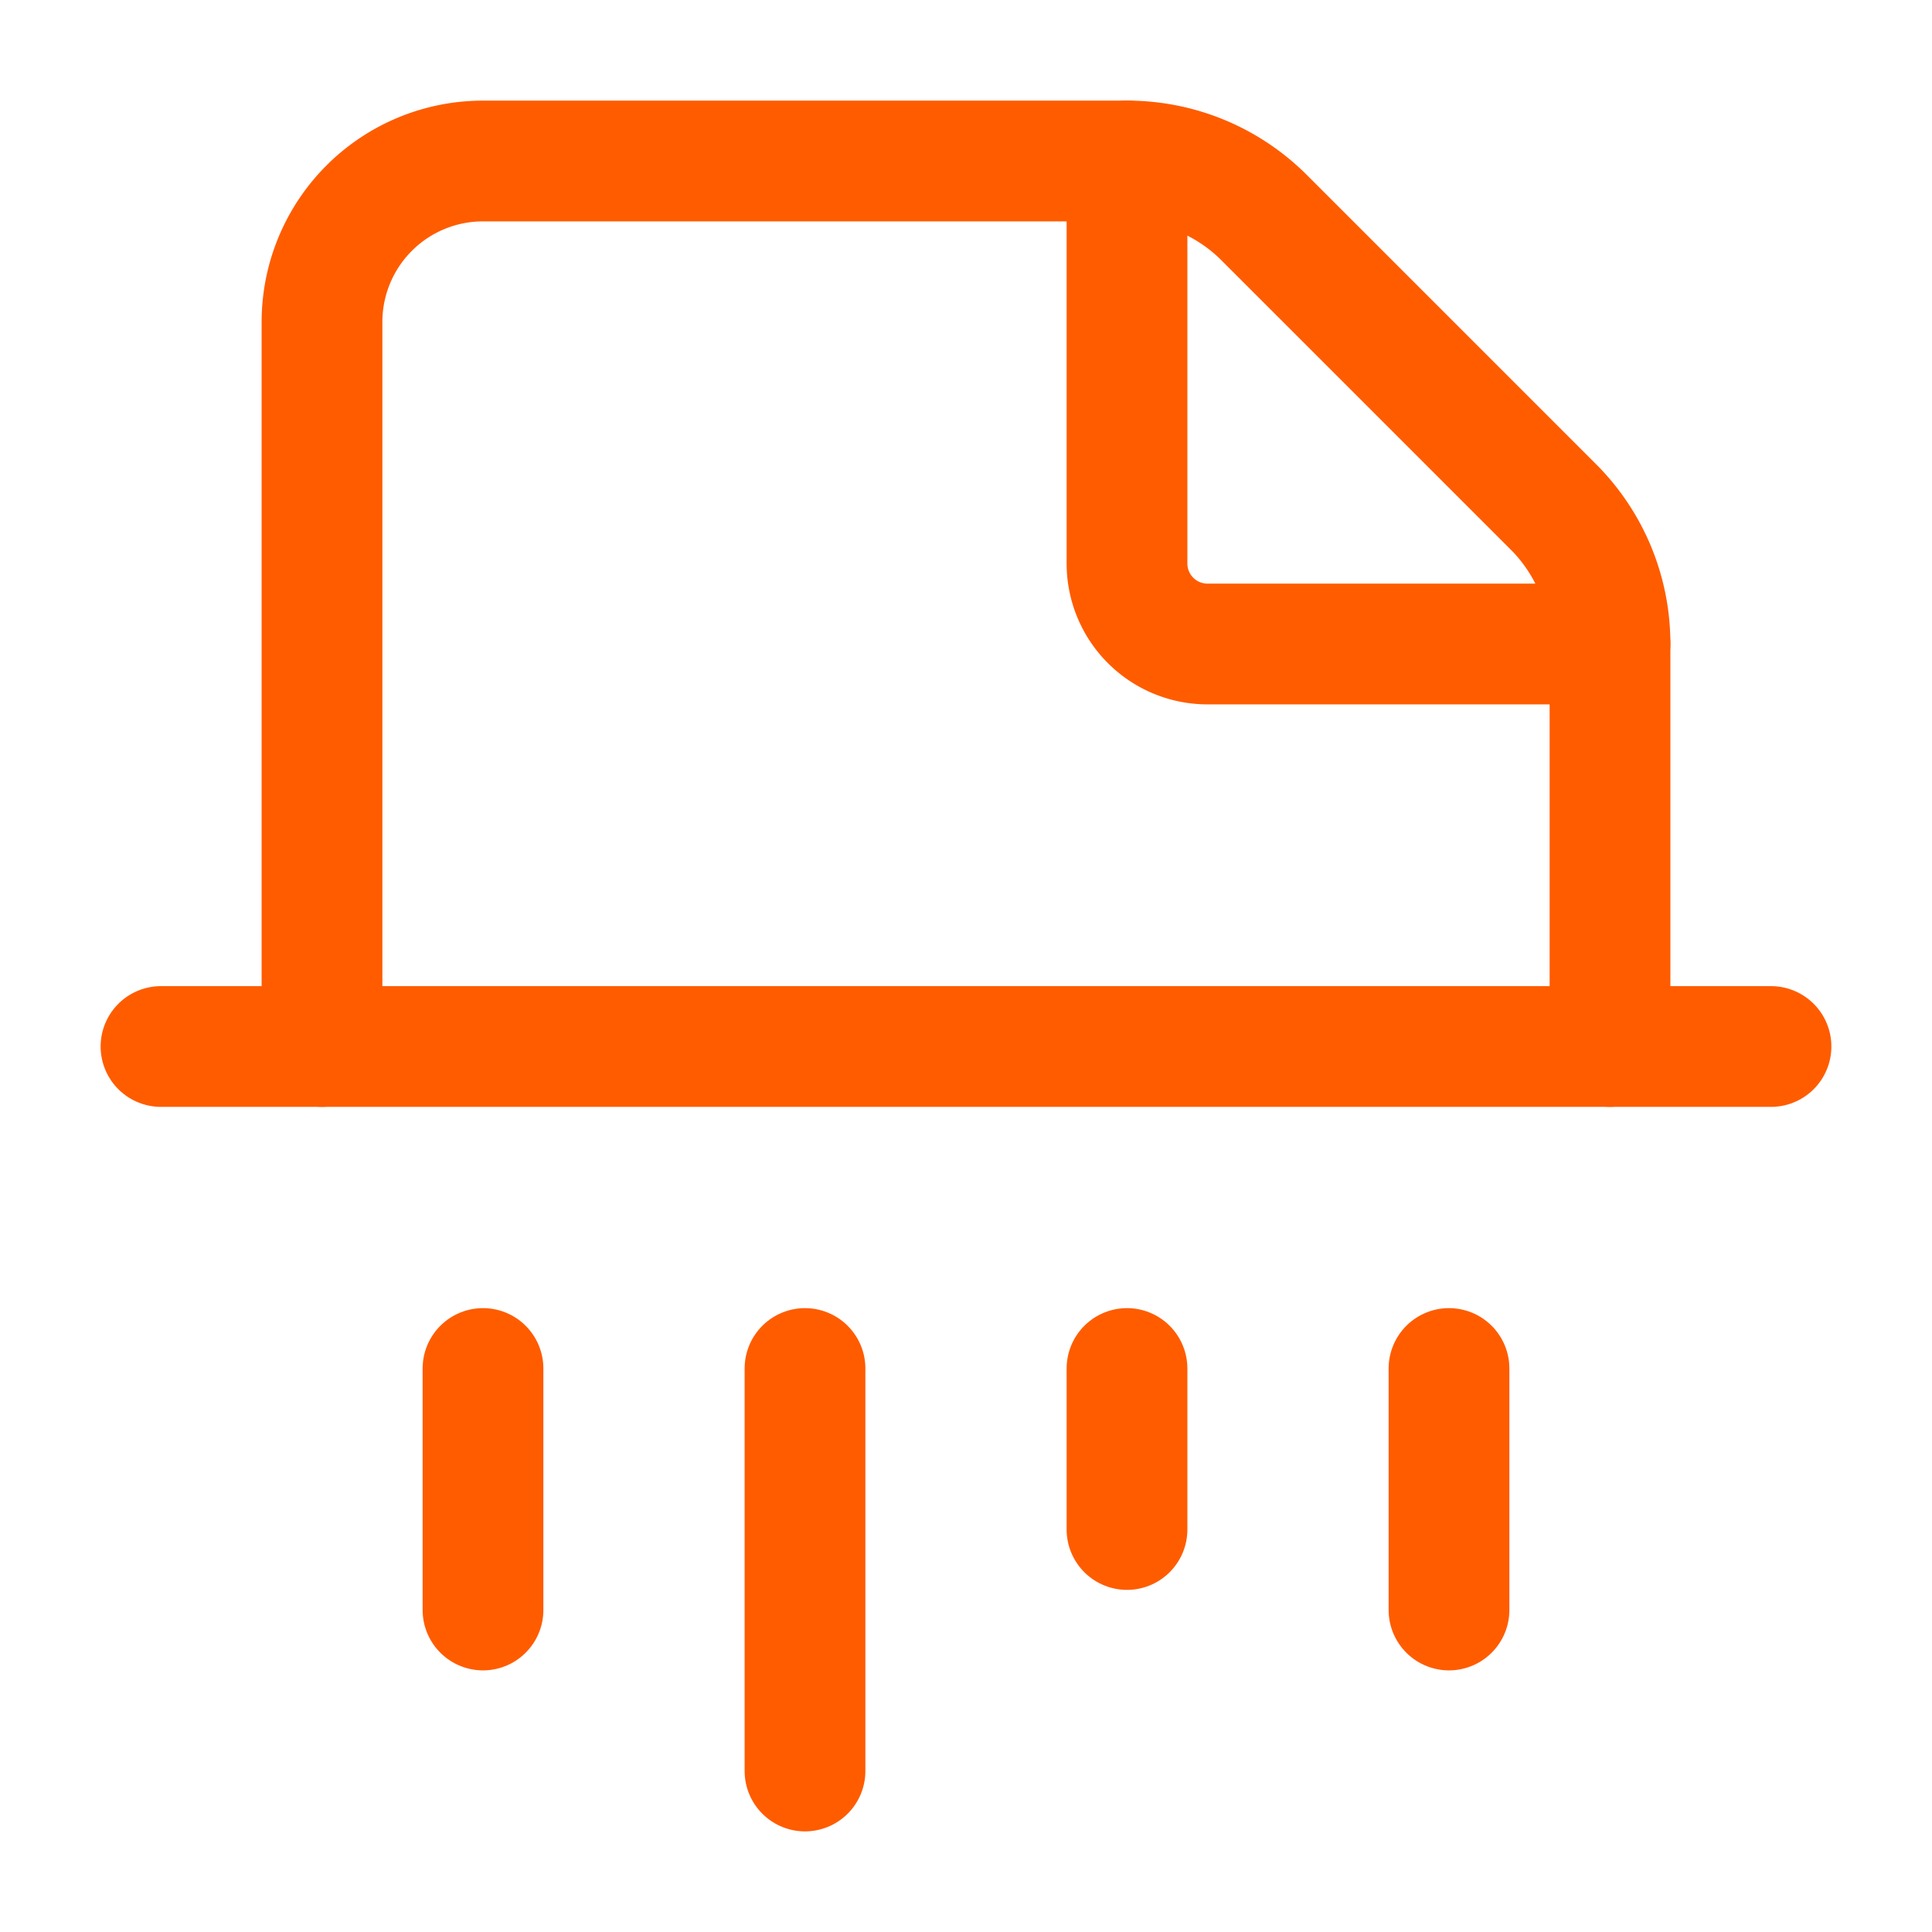
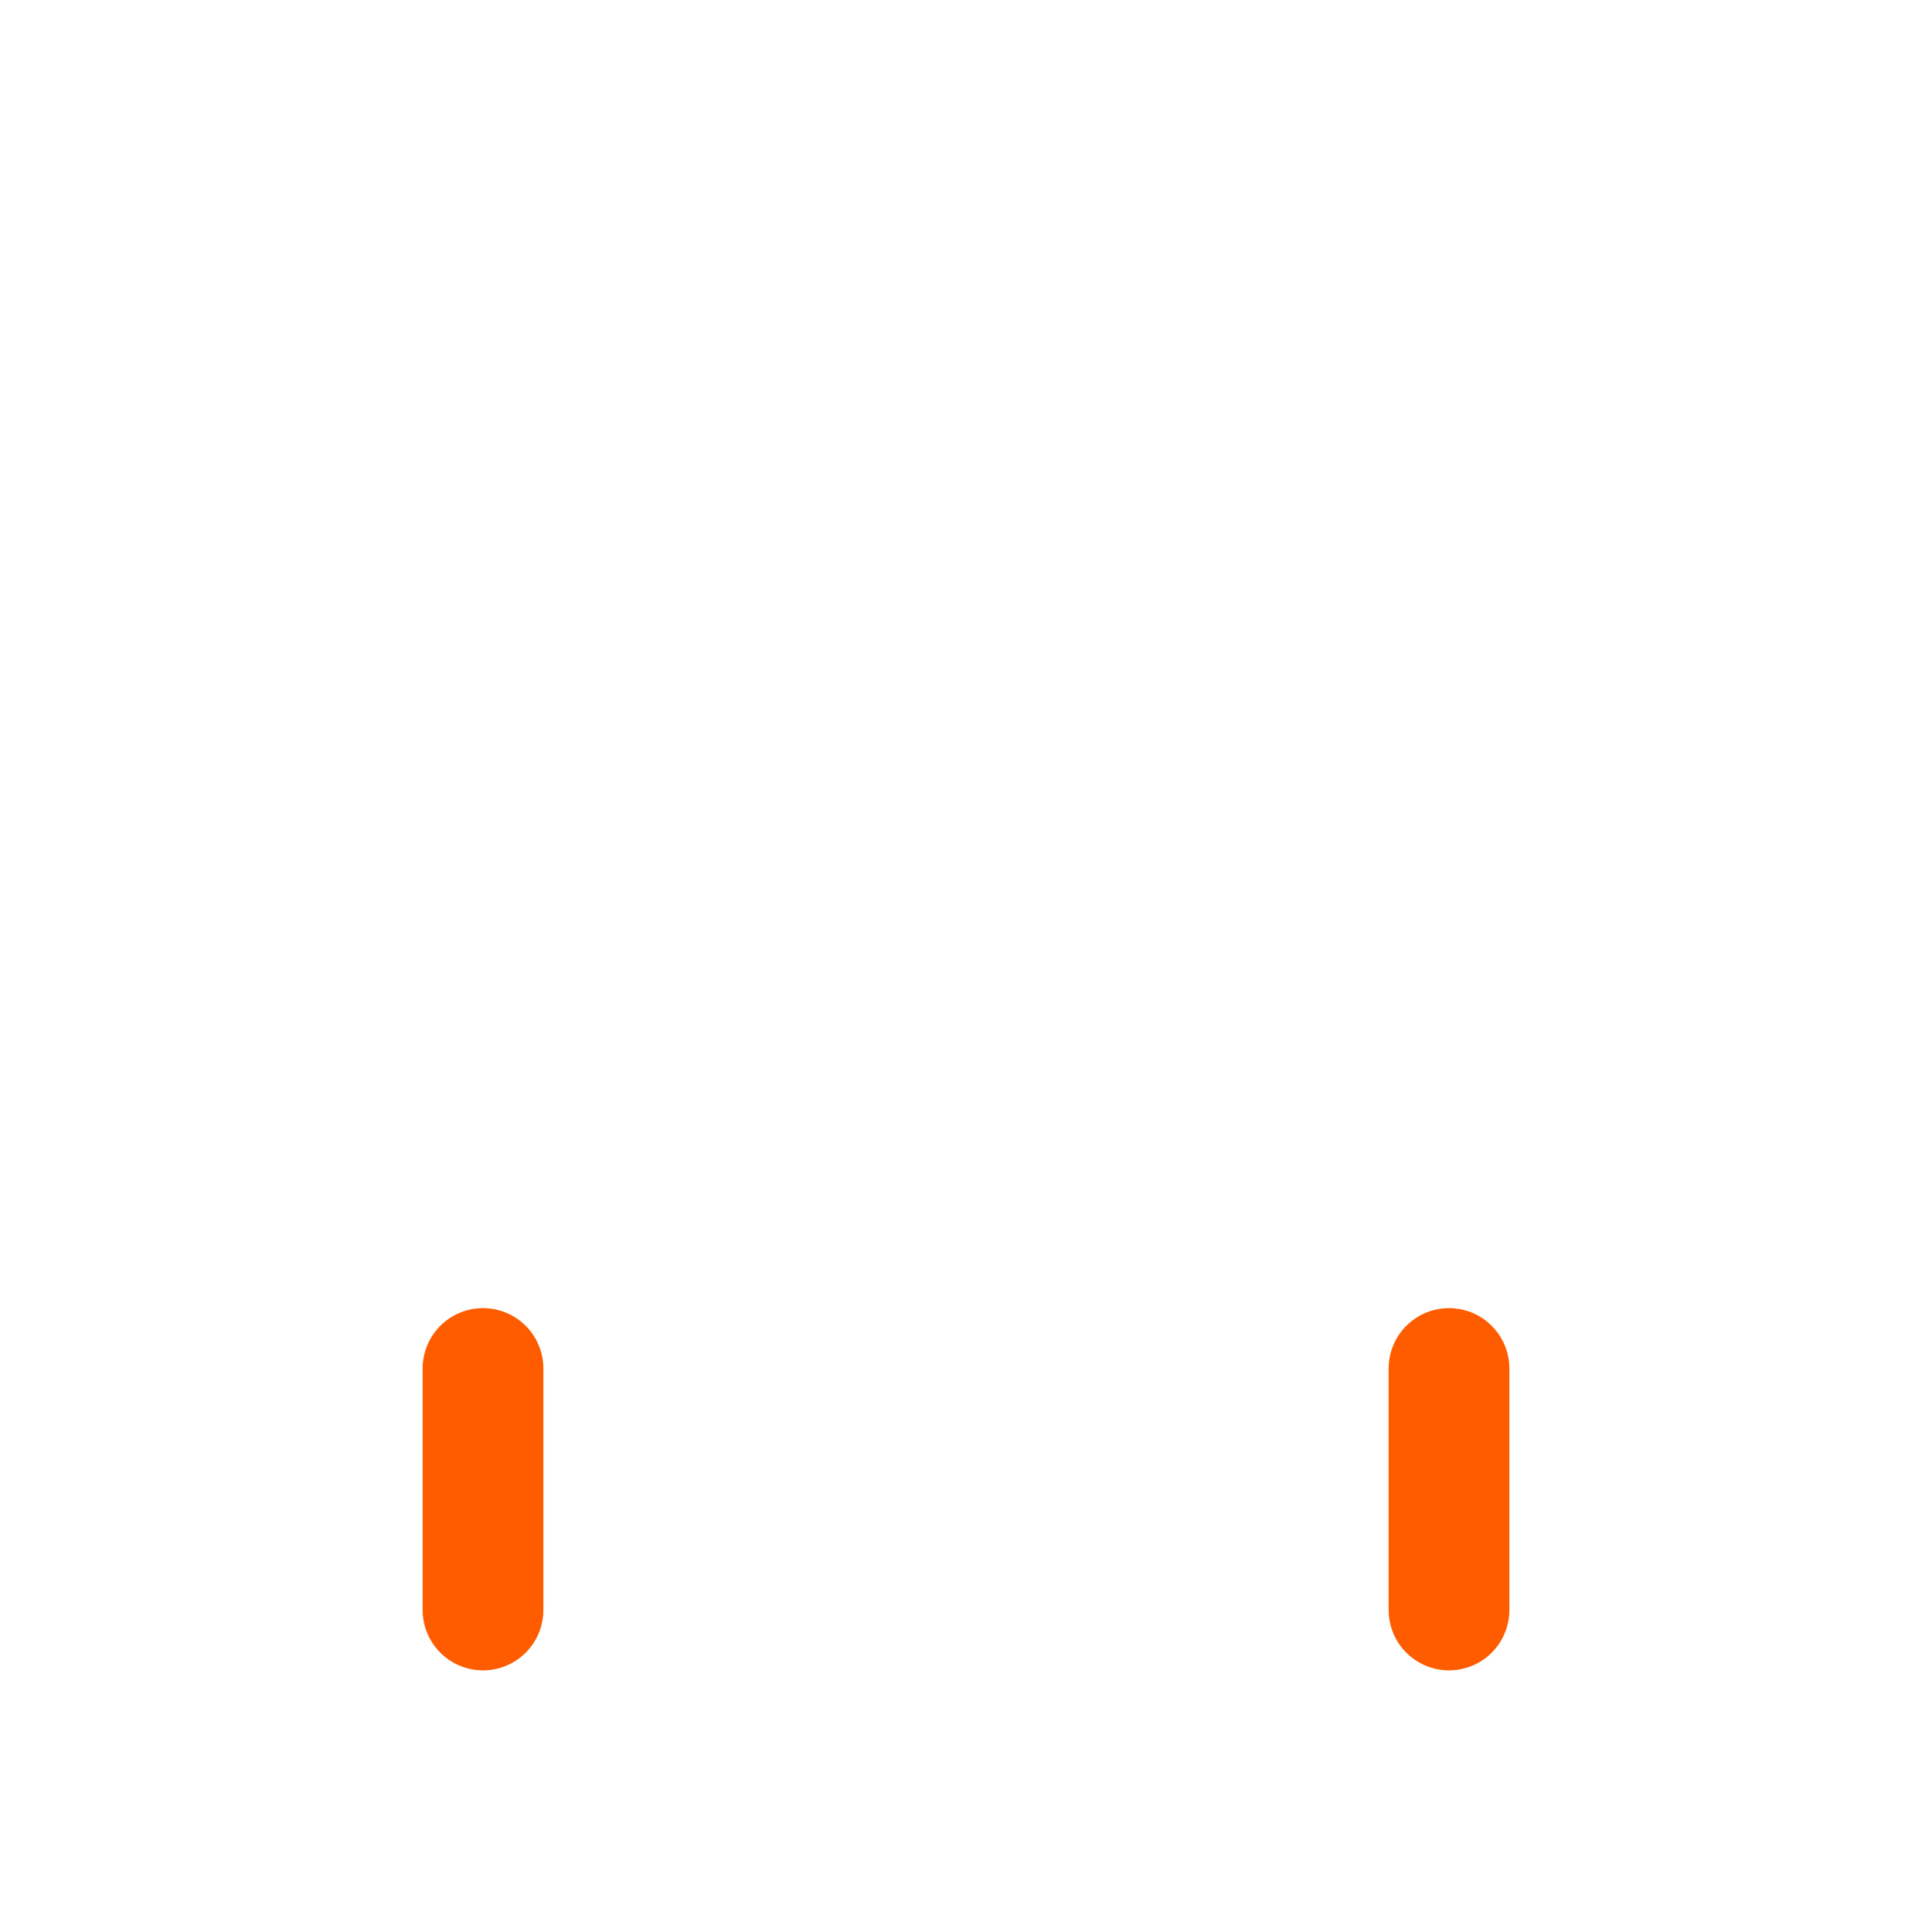
<svg xmlns="http://www.w3.org/2000/svg" width="24" height="24" viewBox="0 0 24 24" fill="none" stroke="#ff5c00" stroke-width="1.5" stroke-linecap="round" stroke-linejoin="round" class="lucide lucide-shredder-icon lucide-shredder">
-   <path d="M4 13V4a2 2 0 0 1 2-2h8a2.4 2.4 0 0 1 1.706.706l3.588 3.588A2.4 2.4 0 0 1 20 8v5" />
-   <path d="M14 2v5a1 1 0 0 0 1 1h5" />
-   <path d="M10 22v-5" />
-   <path d="M14 19v-2" />
  <path d="M18 20v-3" />
-   <path d="M2 13h20" />
  <path d="M6 20v-3" />
</svg>